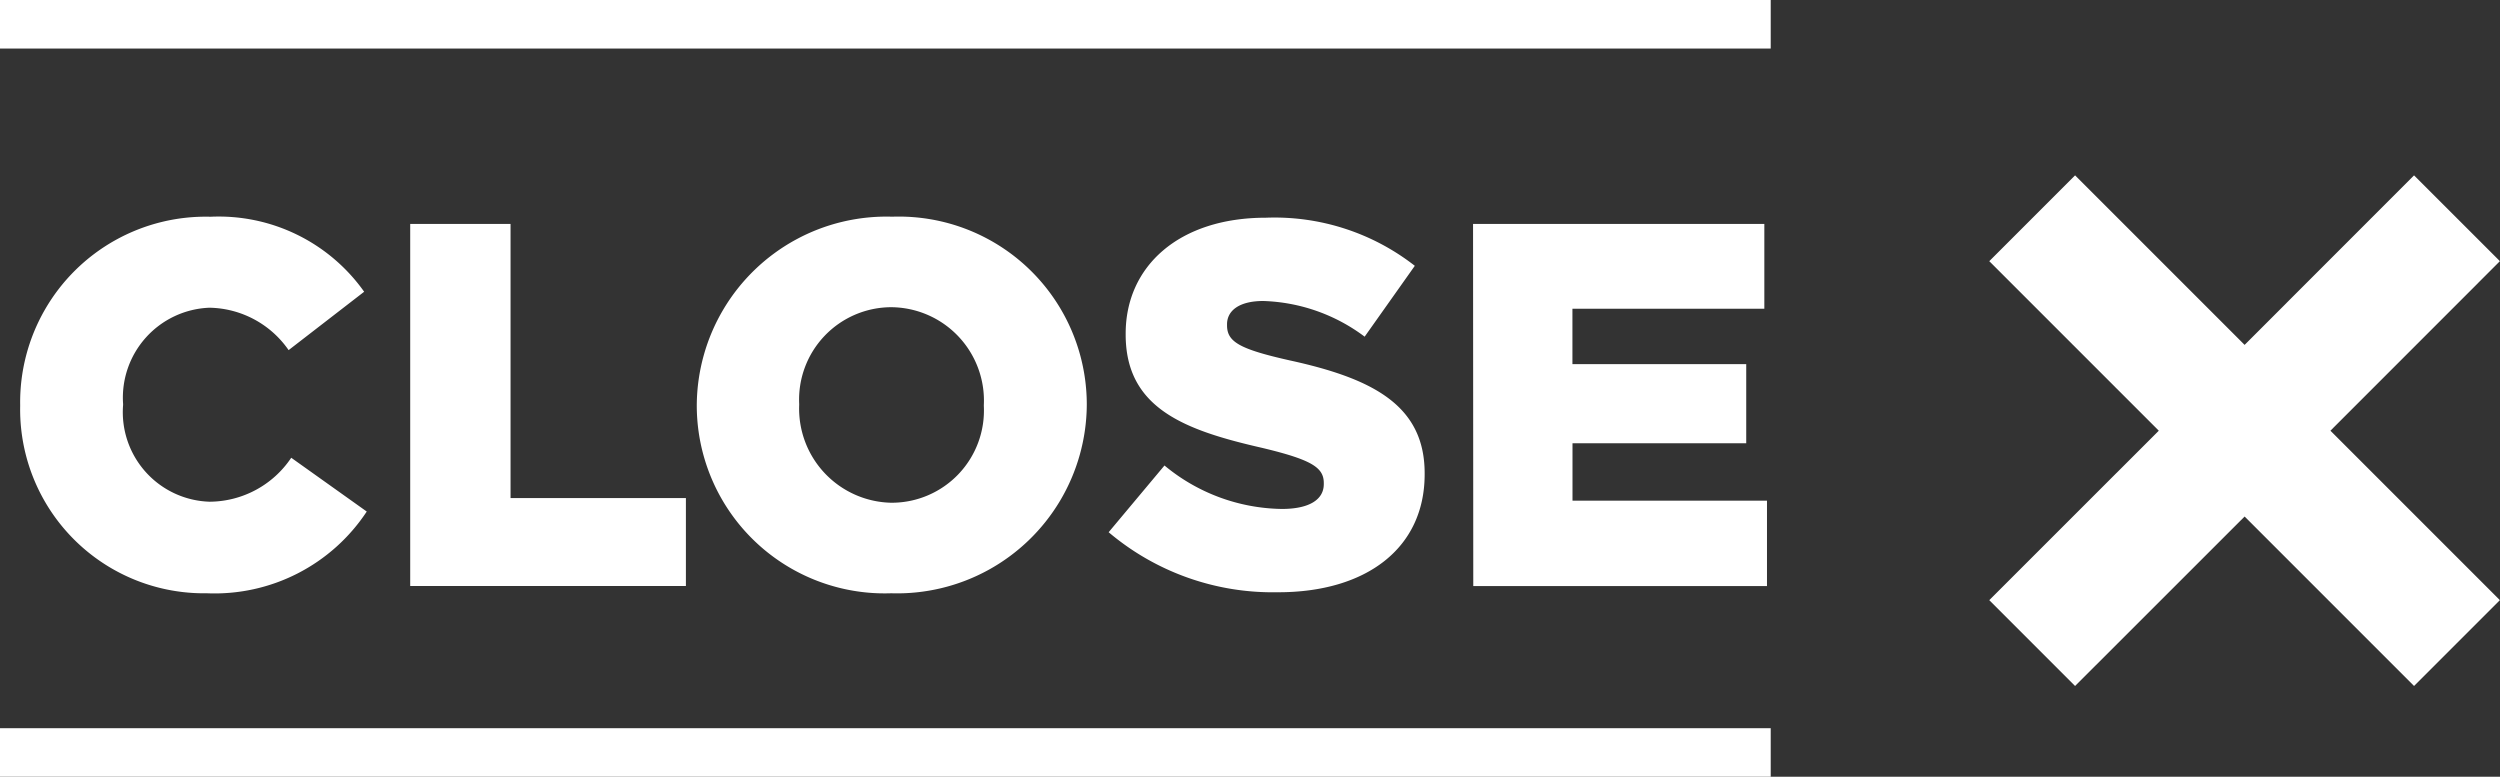
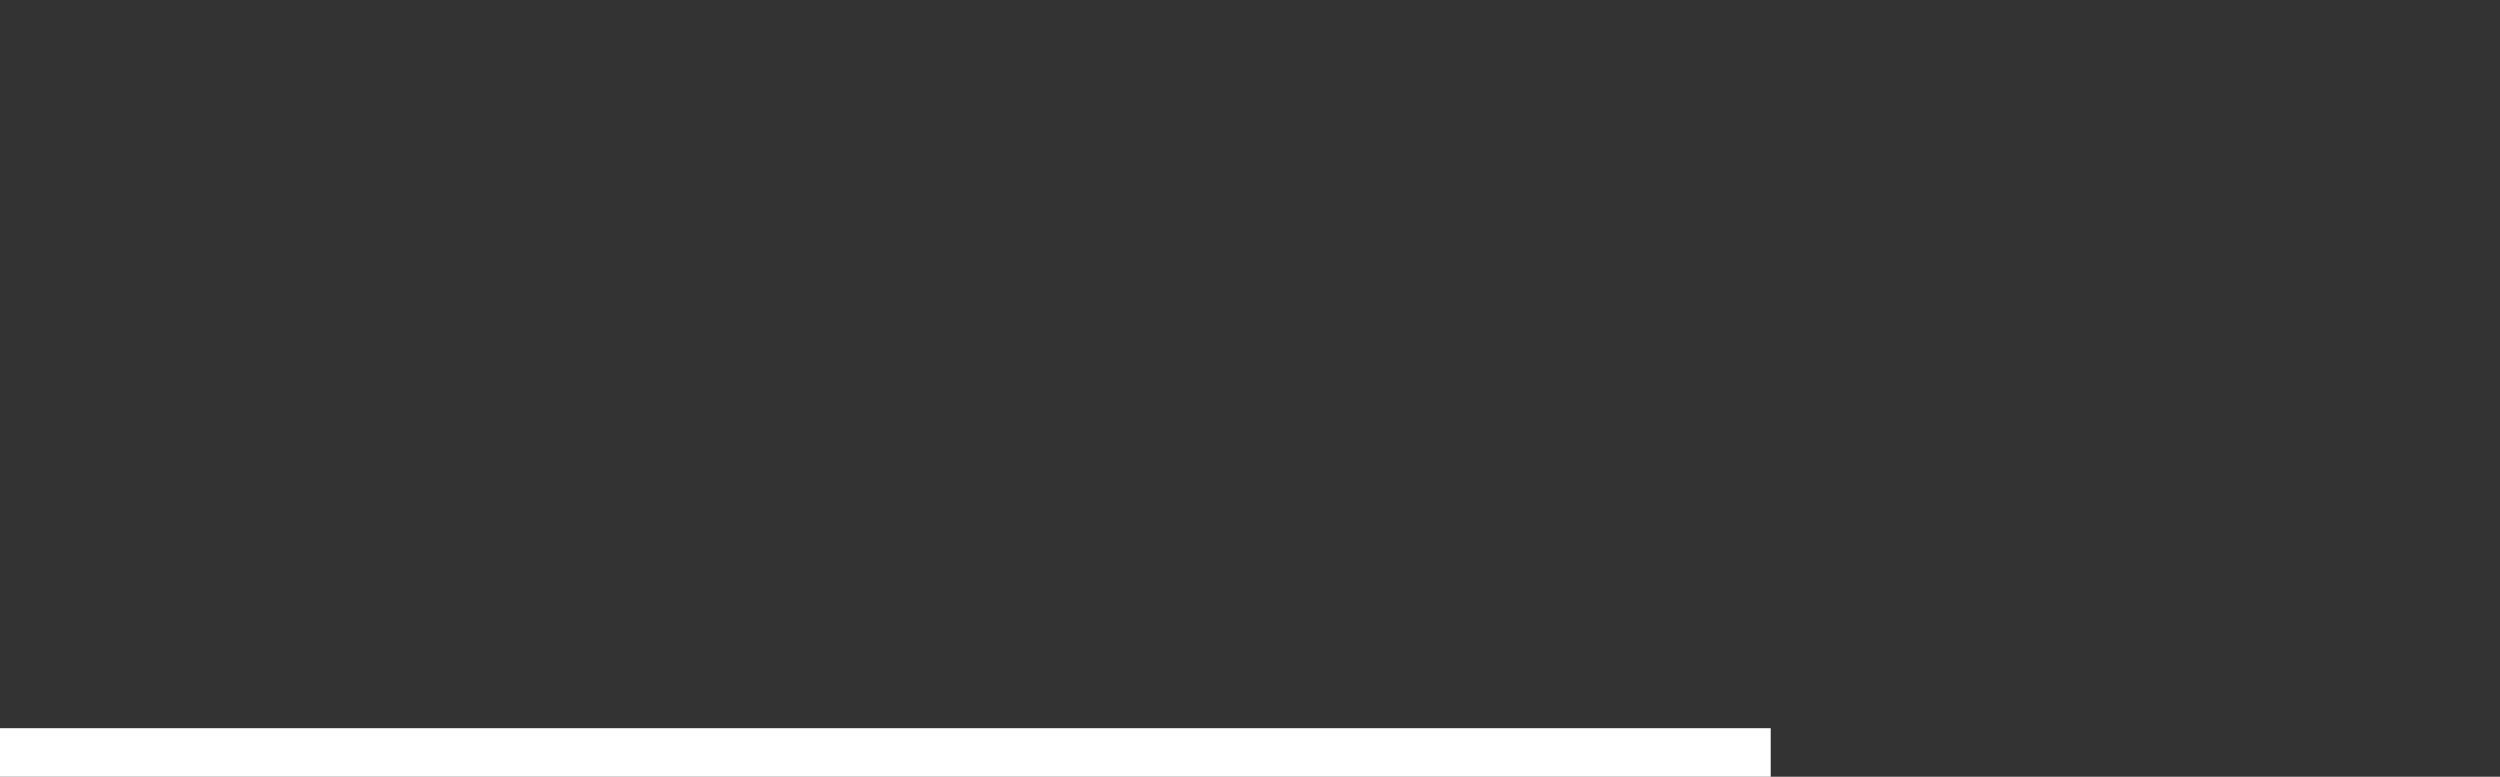
<svg xmlns="http://www.w3.org/2000/svg" width="102.992" height="32">
  <rect width="100%" height="100%" fill="#333333" stroke="none" />
-   <path fill="none" stroke="#fff" stroke-width="5" d="m92.471 17.744-8.752 8.748 8.752-8.748-8.752-8.752 8.752 8.752 8.748-8.752-8.748 8.752 8.748 8.748Z" />
  <path fill="none" stroke="#fff" stroke-width="2" d="M0 31h72.948" data-name="Line 54" />
-   <path fill="#fff" d="M8.524 24.441a7.51 7.51 0 0 0 6.585-3.367l-3.111-2.216a4.074 4.074 0 0 1-3.368 1.811 3.69 3.69 0 0 1-3.559-3.985v-.043a3.708 3.708 0 0 1 3.559-3.964 4.05 4.05 0 0 1 3.26 1.747l3.112-2.405a7.341 7.341 0 0 0-6.329-3.09 7.645 7.645 0 0 0-7.842 7.757v.043a7.575 7.575 0 0 0 7.693 7.712Zm8.375-.3h11.358v-3.622h-7.224V9.225h-4.134Zm19.818.3a7.814 7.814 0 0 0 8.055-7.757v-.043a7.743 7.743 0 0 0-8.012-7.714 7.814 7.814 0 0 0-8.055 7.757v.043a7.743 7.743 0 0 0 8.012 7.714Zm.043-3.729a3.877 3.877 0 0 1-3.836-4.028v-.043a3.806 3.806 0 0 1 3.793-3.985 3.847 3.847 0 0 1 3.814 4.028v.043a3.8 3.8 0 0 1-3.772 3.984Zm15.9 3.687c3.623 0 6.031-1.811 6.031-4.859v-.043c0-2.792-2.131-3.9-5.541-4.646-2.088-.469-2.6-.767-2.6-1.449v-.043c0-.554.49-.959 1.492-.959a7.323 7.323 0 0 1 4.177 1.47l2.067-2.919a9.389 9.389 0 0 0-6.137-1.982c-3.58 0-5.775 2-5.775 4.773v.043c0 3.047 2.451 3.942 5.626 4.667 2.046.49 2.536.81 2.536 1.449v.043c0 .639-.6 1.023-1.726 1.023a7.728 7.728 0 0 1-4.837-1.79l-2.3 2.749a10.459 10.459 0 0 0 6.983 2.472Zm8.034-.256h12.1v-3.517h-8.012v-2.365h7.157v-3.26h-7.16v-2.282h7.906V9.224h-12Z" data-name="CLOSE" />
-   <path fill="none" stroke="#fff" stroke-width="2" d="M0 1h72.948" data-name="Line 55" />
</svg>